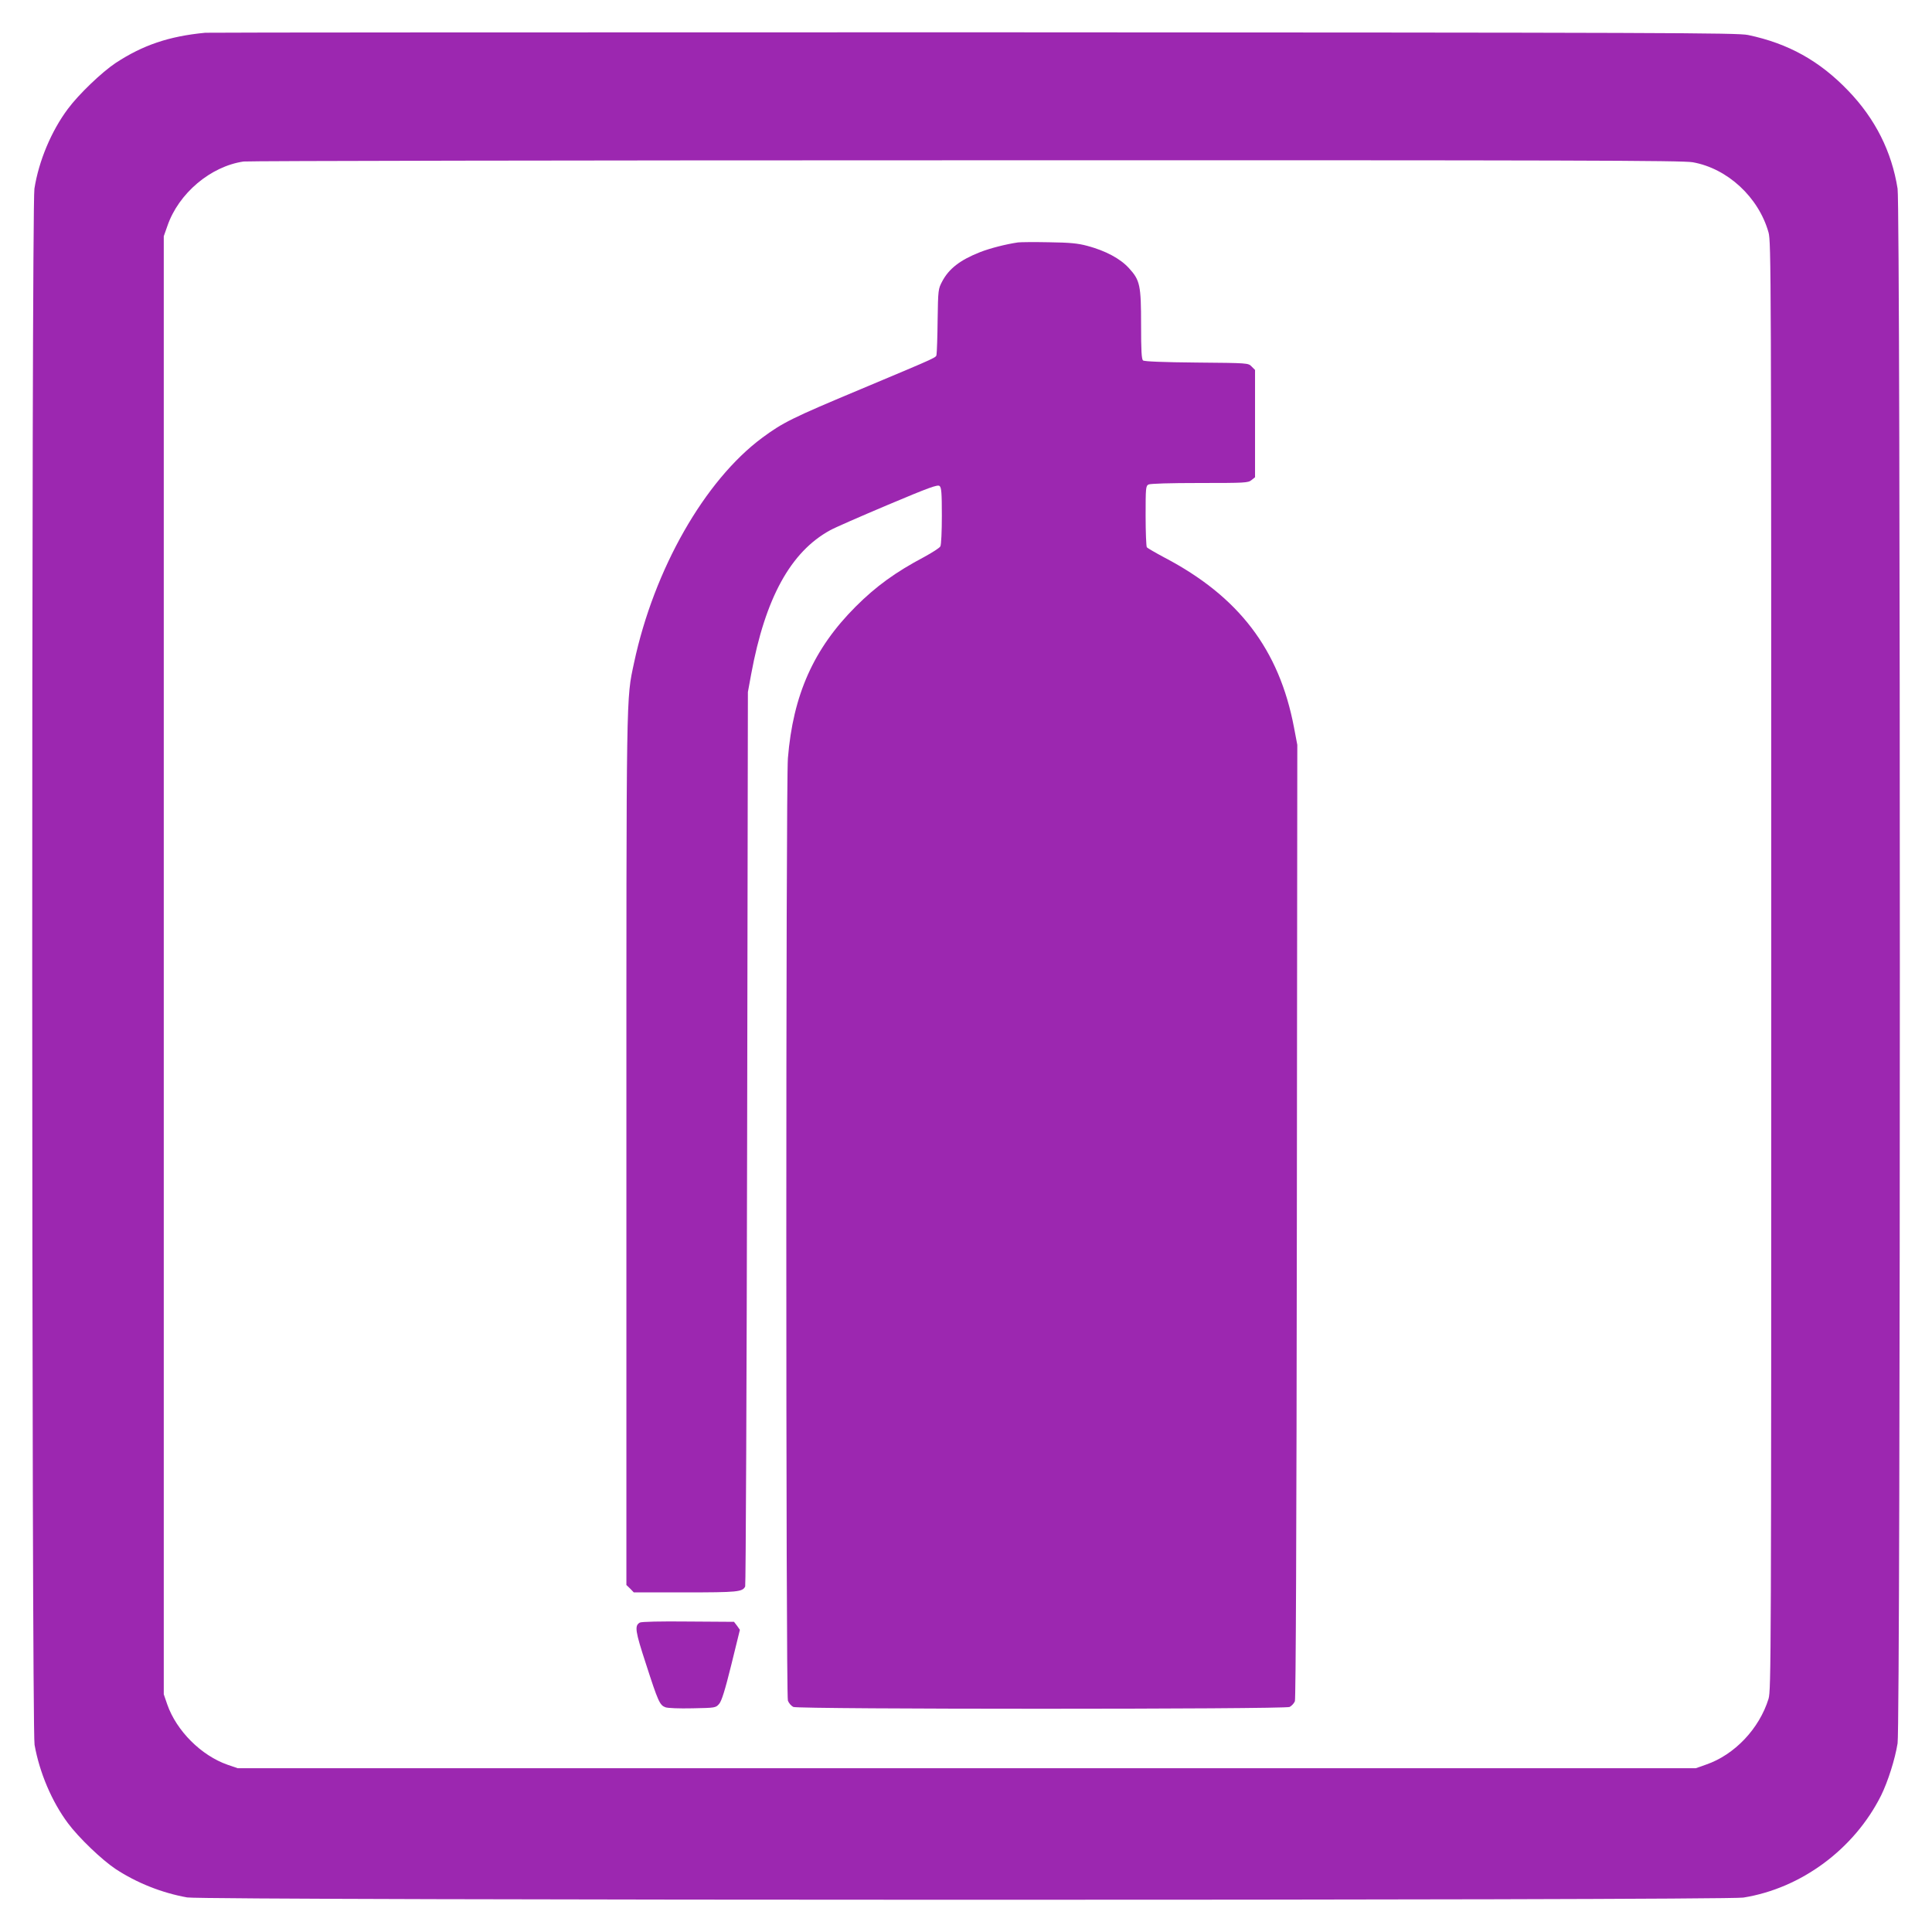
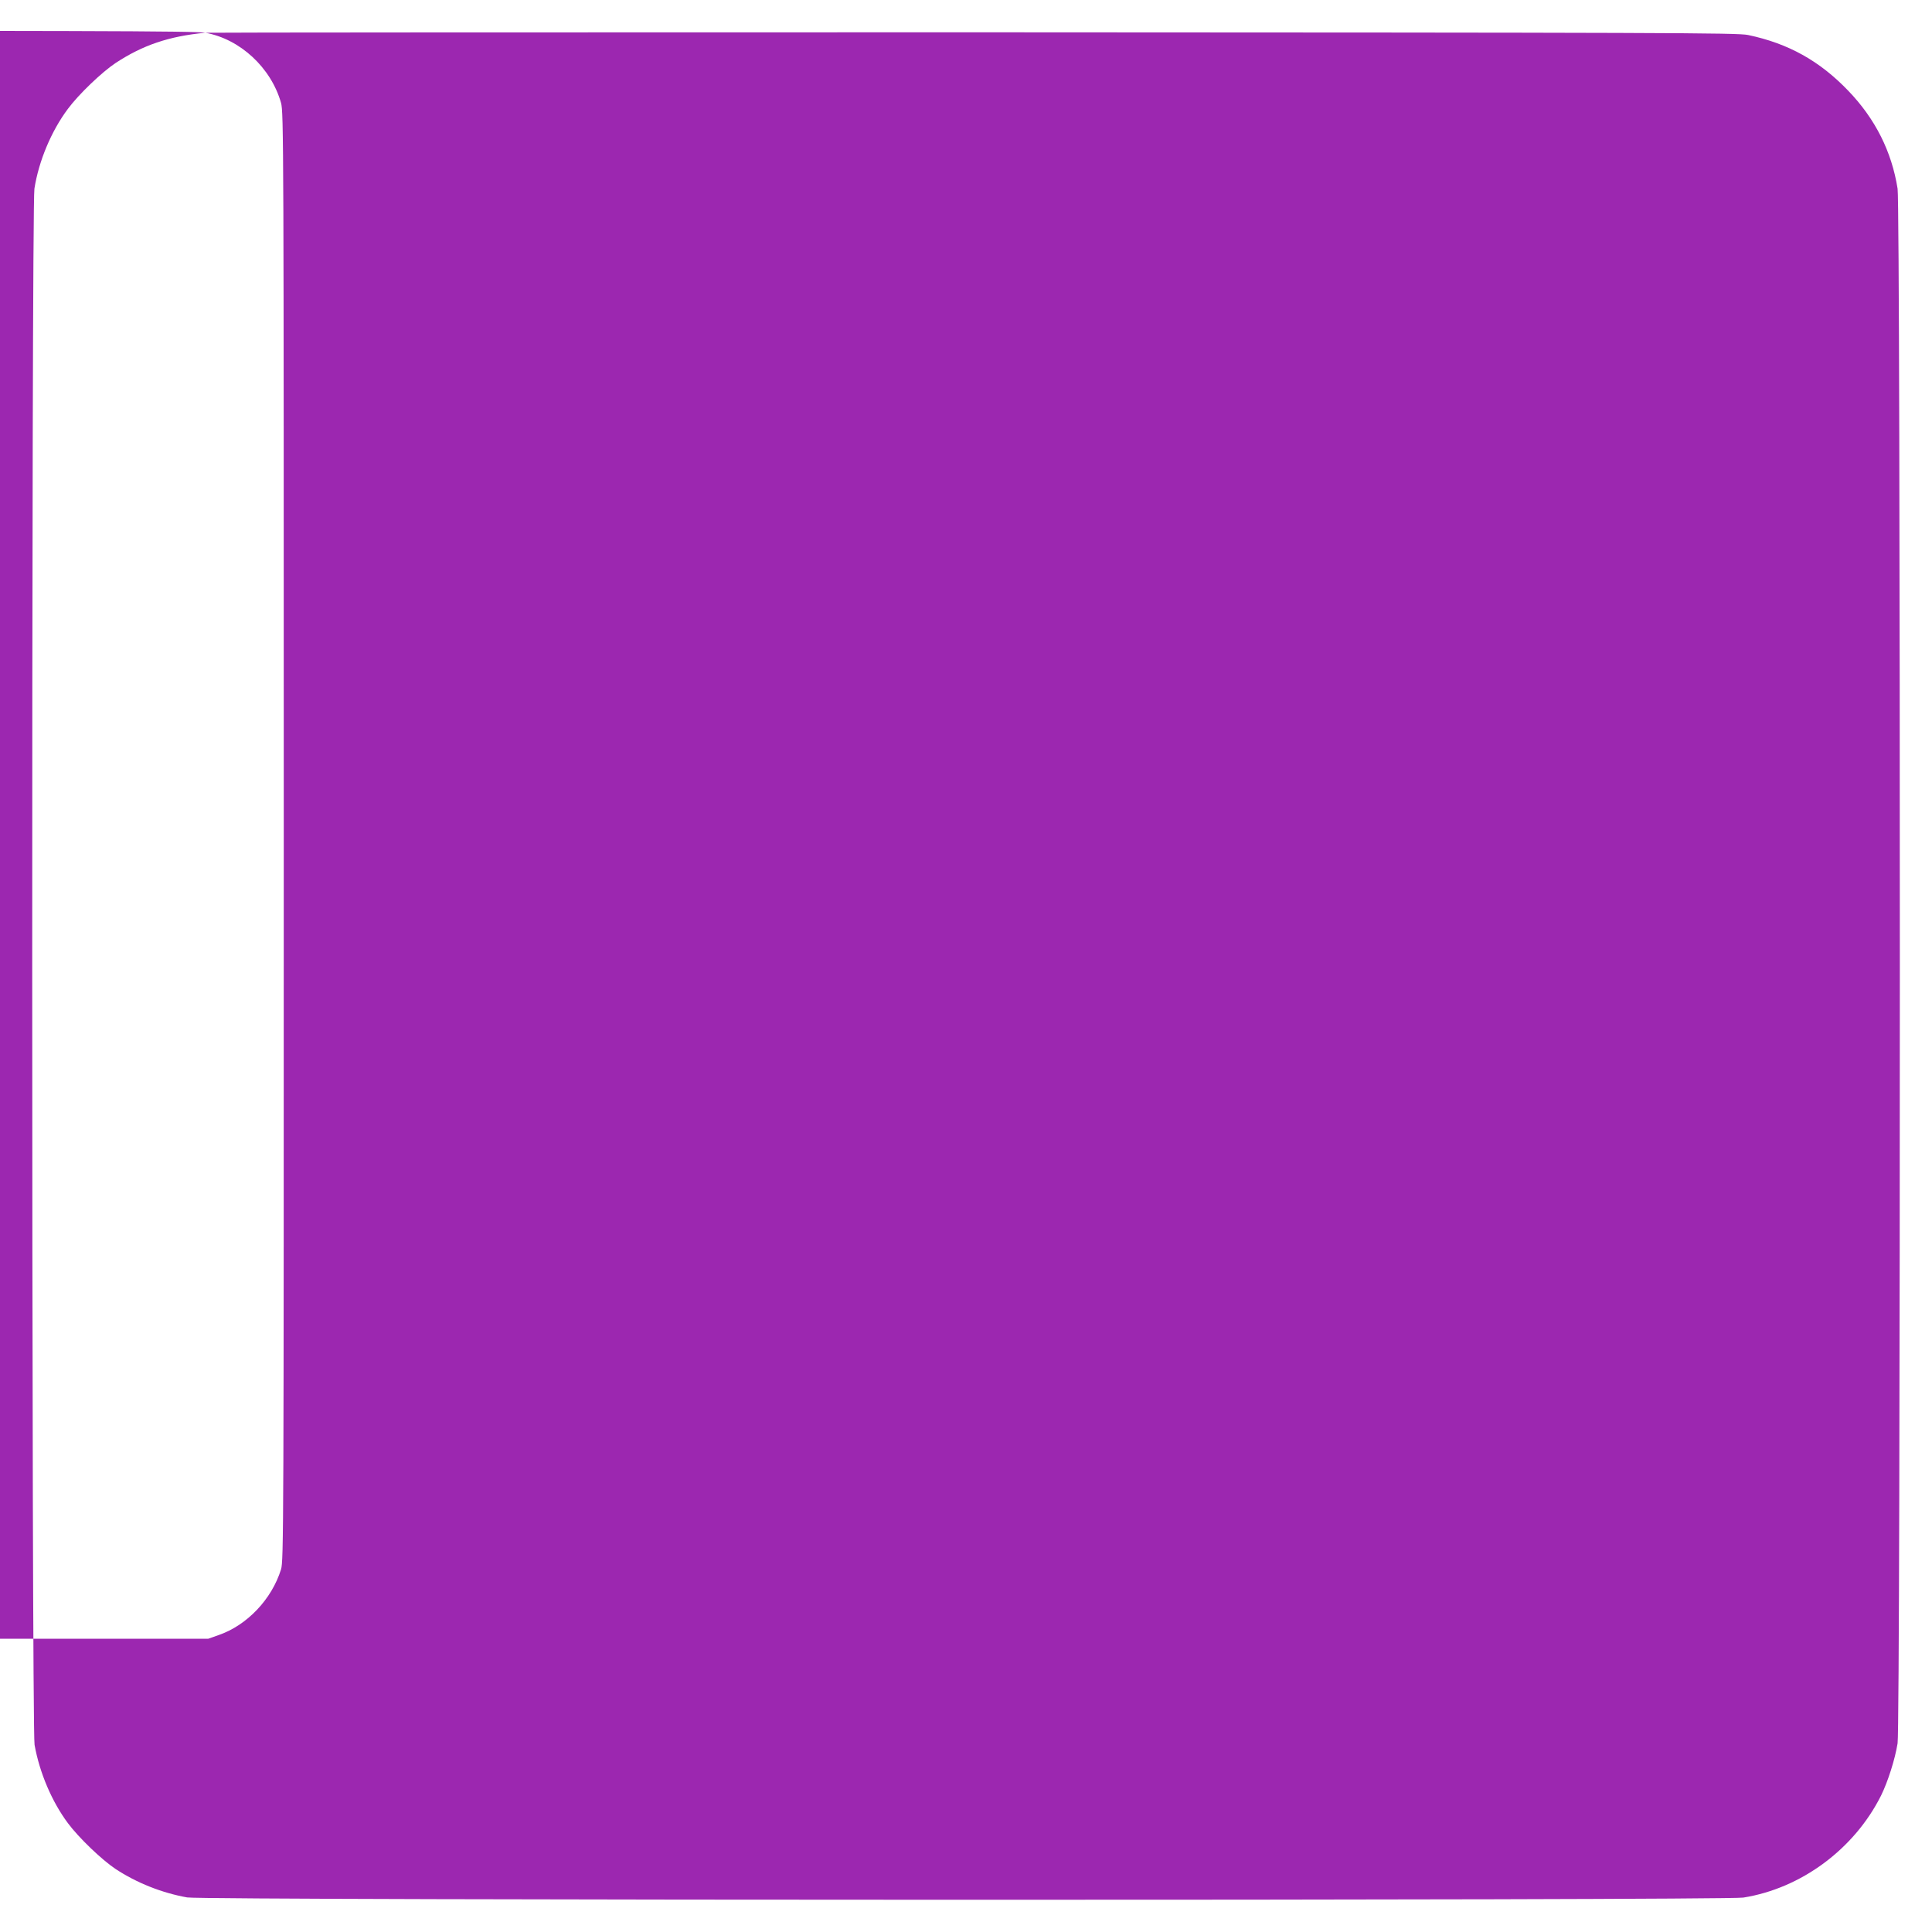
<svg xmlns="http://www.w3.org/2000/svg" version="1.0" width="1280pt" height="1280pt" viewBox="0 0 1280 1280" preserveAspectRatio="xMidYMid meet">
  <g transform="translate(0,1280) scale(0.1,-0.1)" fill="#9c27b0" stroke="none">
-     <path d="M1360 12583 c-241 -23 -414 -82 -595 -201 -90 -60 -243 -206 -315 -303 -110 -147 -193 -345 -222 -529 -20 -128 -19 -10199 1 -10310 33 -185 115 -377 221 -519 72 -97 225 -243 315 -303 141 -93 308 -159 475 -189 111 -20 10182 -21 10310 -1 383 61 735 321 913 677 45 92 92 239 109 345 20 126 20 10174 0 10300 -39 246 -148 463 -327 649 -190 198 -397 313 -663 369 -70 15 -510 16 -5132 18 -2780 0 -5071 -1 -5090 -3z m9855 -858 c230 -41 436 -231 502 -465 17 -63 18 -239 18 -4860 0 -4627 -1 -4797 -18 -4855 -61 -198 -225 -371 -414 -436 l-68 -24 -4830 0 -4830 0 -67 23 c-175 61 -339 225 -400 400 l-23 67 0 4830 0 4830 24 68 c74 216 286 395 505 427 28 4 2182 8 4786 8 4057 1 4746 -1 4815 -13z" />
-     <path d="M6745 11194 c-82 -12 -187 -39 -253 -65 -132 -52 -206 -110 -250 -194 -26 -49 -27 -55 -30 -255 -1 -113 -5 -214 -7 -226 -5 -25 34 -7 -499 -231 -459 -192 -519 -222 -657 -324 -381 -283 -716 -871 -848 -1489 -53 -250 -51 -135 -51 -3238 l0 -2873 25 -24 24 -25 340 0 c347 0 380 3 398 39 4 9 10 1346 13 2971 l5 2955 22 120 c93 502 261 809 523 952 30 17 202 92 382 168 273 115 330 136 343 125 12 -10 15 -44 15 -197 0 -102 -4 -193 -10 -203 -5 -10 -54 -41 -107 -70 -189 -100 -319 -194 -454 -329 -278 -278 -415 -585 -449 -1005 -14 -180 -14 -6201 0 -6243 6 -17 22 -35 36 -42 36 -16 3252 -16 3288 0 13 7 29 23 35 38 6 17 11 1084 13 3181 l3 3155 -22 116 c-98 516 -366 867 -858 1125 -60 32 -113 63 -117 68 -4 6 -8 100 -8 208 0 185 1 198 19 208 13 6 138 10 339 10 300 0 321 1 343 19 l24 19 0 356 0 355 -23 23 c-22 23 -24 23 -365 26 -219 2 -346 7 -354 14 -10 8 -13 66 -13 232 0 267 -7 299 -80 379 -58 64 -156 116 -276 148 -63 17 -115 22 -254 24 -96 2 -188 1 -205 -1z" />
+     <path d="M1360 12583 c-241 -23 -414 -82 -595 -201 -90 -60 -243 -206 -315 -303 -110 -147 -193 -345 -222 -529 -20 -128 -19 -10199 1 -10310 33 -185 115 -377 221 -519 72 -97 225 -243 315 -303 141 -93 308 -159 475 -189 111 -20 10182 -21 10310 -1 383 61 735 321 913 677 45 92 92 239 109 345 20 126 20 10174 0 10300 -39 246 -148 463 -327 649 -190 198 -397 313 -663 369 -70 15 -510 16 -5132 18 -2780 0 -5071 -1 -5090 -3z c230 -41 436 -231 502 -465 17 -63 18 -239 18 -4860 0 -4627 -1 -4797 -18 -4855 -61 -198 -225 -371 -414 -436 l-68 -24 -4830 0 -4830 0 -67 23 c-175 61 -339 225 -400 400 l-23 67 0 4830 0 4830 24 68 c74 216 286 395 505 427 28 4 2182 8 4786 8 4057 1 4746 -1 4815 -13z" />
    <path d="M4239 2050 c-36 -21 -31 -55 41 -275 80 -248 91 -272 128 -286 15 -6 91 -9 180 -7 152 3 154 3 177 30 16 19 38 88 80 258 l57 232 -19 27 -20 26 -304 2 c-182 2 -311 -1 -320 -7z" />
  </g>
</svg>